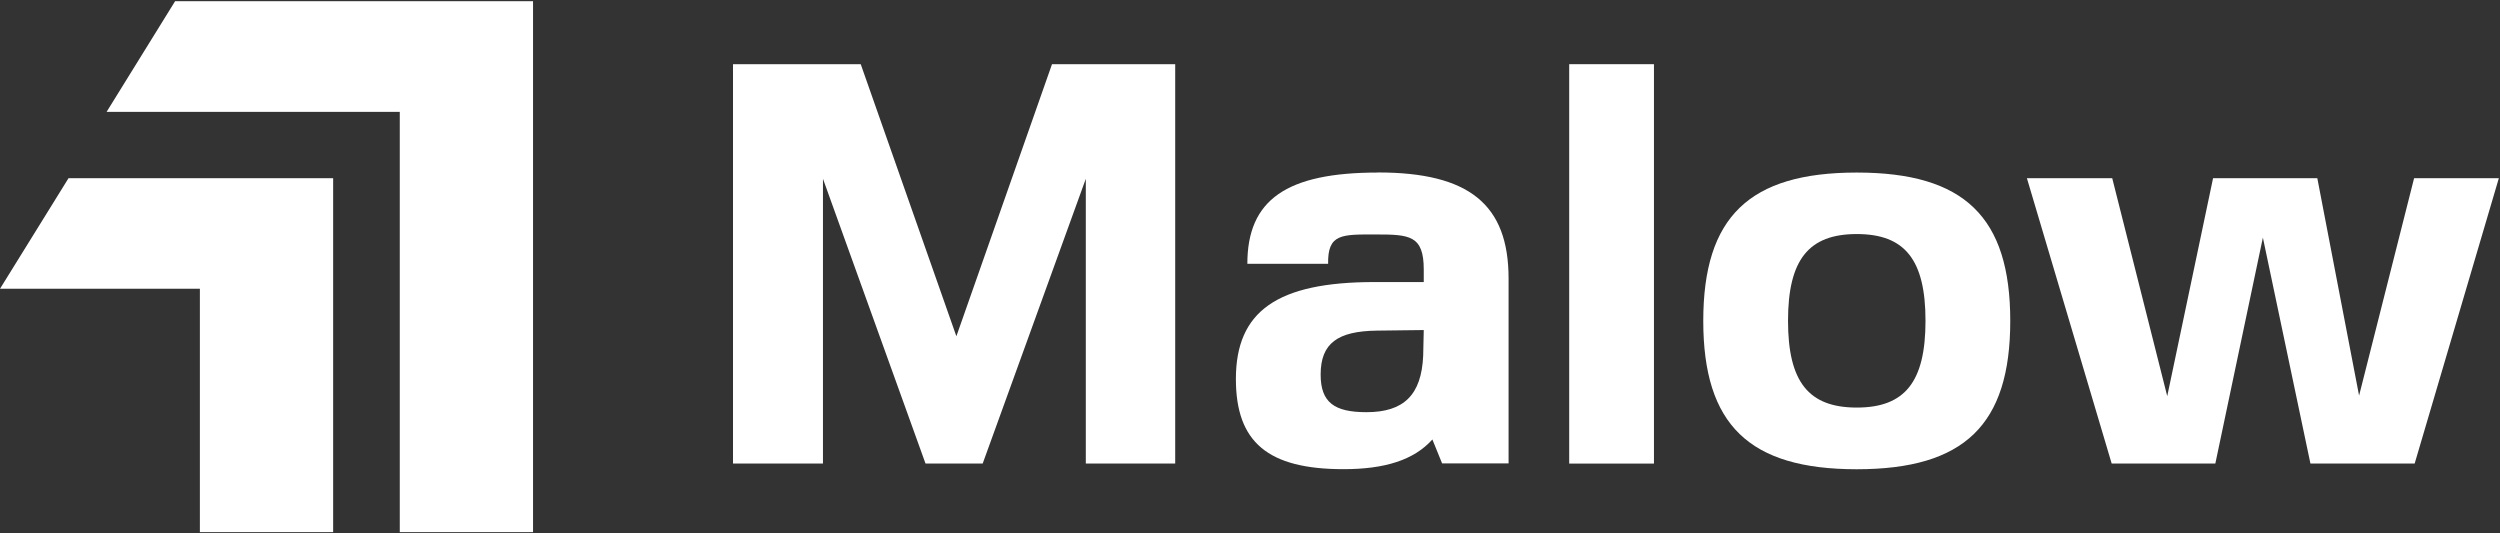
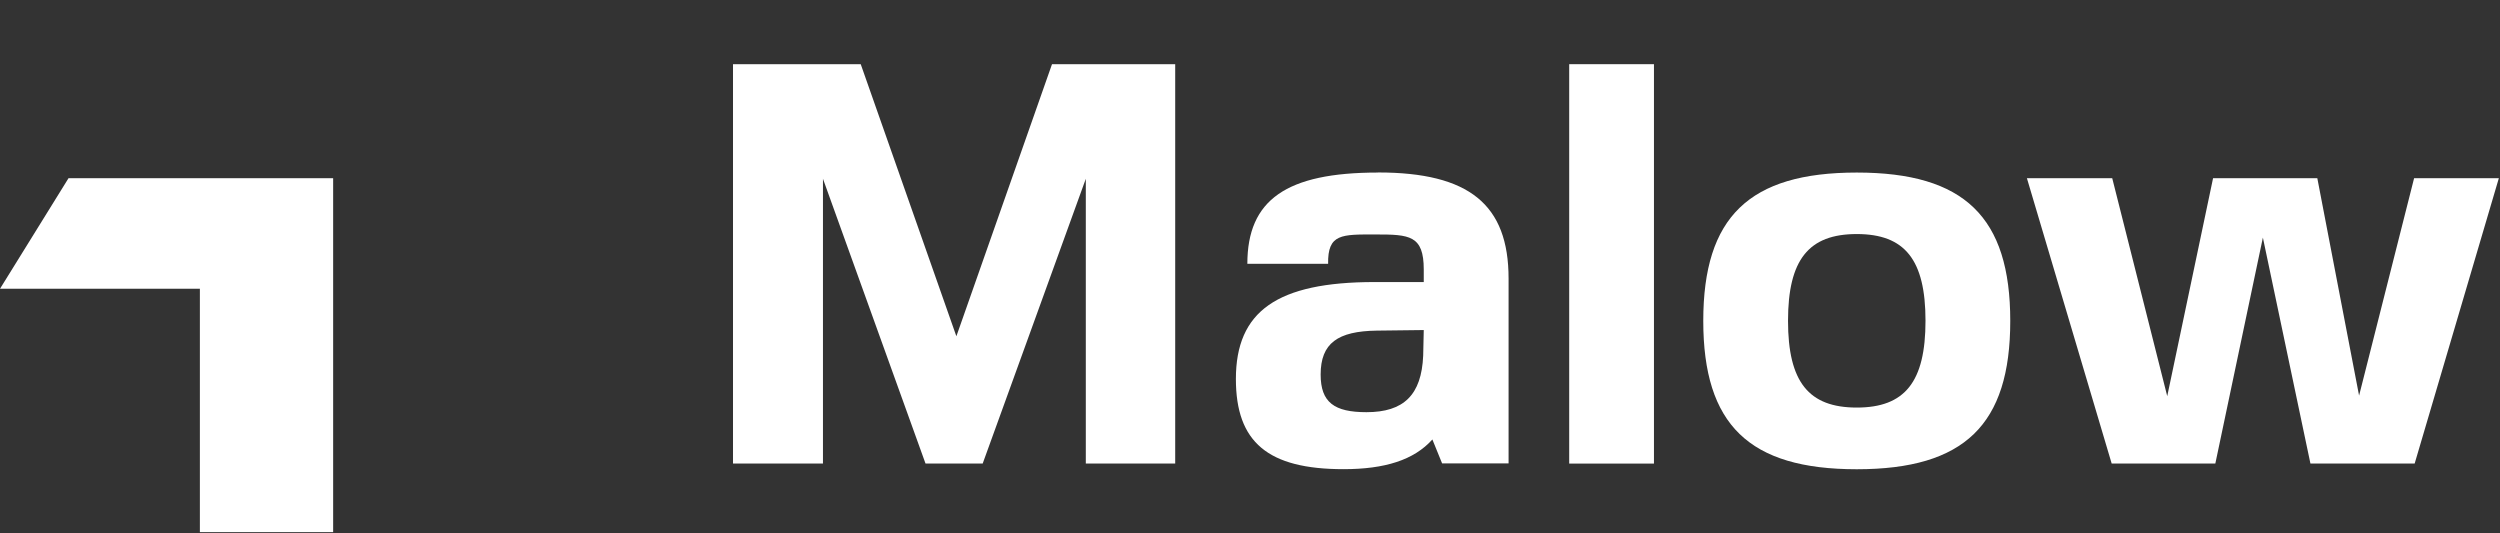
<svg xmlns="http://www.w3.org/2000/svg" width="150" height="32" xml:space="preserve" overflow="hidden">
  <rect width="100%" height="100%" fill="#333333" stroke="none" />
  <g transform="translate(-200 -606)">
    <path d="M0 17.253 11.945 17.253 11.945 31.855 19.909 31.855 19.909 10.62 4.094 10.62 0 17.253Z" fill="#FFFFFF" transform="matrix(1.004 0 0 1 200 606.073)" />
-     <path d="M6.371 6.638 23.891 6.638 23.891 31.855 31.855 31.855 31.855 0 10.464 0 6.371 6.638Z" fill="#FFFFFF" transform="matrix(1.004 0 0 1 200 606.073)" />
    <path d="M55.309 27.737 58.727 27.737 64.889 10.654 64.889 27.737 70.231 27.737 70.231 3.778 62.869 3.778 57.154 20.103 51.438 3.778 43.805 3.778 43.805 27.737 49.181 27.737 49.181 10.654 55.309 27.737Z" fill="#FFFFFF" transform="matrix(1.004 0 0 1 200 606.073)" />
    <path d="M82.346 10.28C76.869 10.28 74.543 11.921 74.543 15.757L79.37 15.757C79.336 13.941 80.19 13.995 82.21 13.995 84.23 13.995 85.085 14.043 85.085 16.097L85.085 16.85 82.142 16.85C76.325 16.85 73.858 18.598 73.858 22.667 73.858 26.465 75.776 28.077 80.292 28.077L80.292 28.077C82.759 28.077 84.502 27.528 85.6 26.295L86.182 27.732 90.154 27.732 90.154 16.641C90.154 12.193 87.795 10.275 82.351 10.275ZM85.051 21.269C84.949 23.629 83.886 24.658 81.662 24.658 79.743 24.658 78.923 24.076 78.923 22.4 78.923 20.516 79.947 19.797 82.278 19.764L85.085 19.73 85.051 21.269Z" fill="#FFFFFF" transform="matrix(1.004 0 0 1 200 606.073)" />
    <path d="M93.777 3.778 98.842 3.778 98.842 27.742 93.777 27.742Z" fill="#FFFFFF" transform="matrix(1.004 0 0 1 200 606.073)" />
    <path d="M110.962 10.28C104.528 10.28 101.789 12.951 101.789 19.181 101.789 25.411 104.528 28.082 110.962 28.082 117.396 28.082 120.135 25.411 120.135 19.181 120.135 12.951 117.396 10.28 110.962 10.28ZM110.962 24.381C108.087 24.381 106.854 22.842 106.854 19.176 106.854 15.51 108.087 13.97 110.962 13.97 113.837 13.97 115.07 15.51 115.07 19.176 115.07 22.842 113.837 24.381 110.962 24.381Z" fill="#FFFFFF" transform="matrix(1.004 0 0 1 200 606.073)" />
    <path d="M144.269 10.62 140.981 23.663 138.485 10.62 132.255 10.62 129.516 23.697 126.229 10.62 121.13 10.62 126.195 27.737 132.391 27.737 135.232 14.184 138.073 27.737 144.303 27.737 149.333 10.62 144.269 10.62Z" fill="#FFFFFF" transform="matrix(1.004 0 0 1 200 606.073)" />
  </g>
</svg>